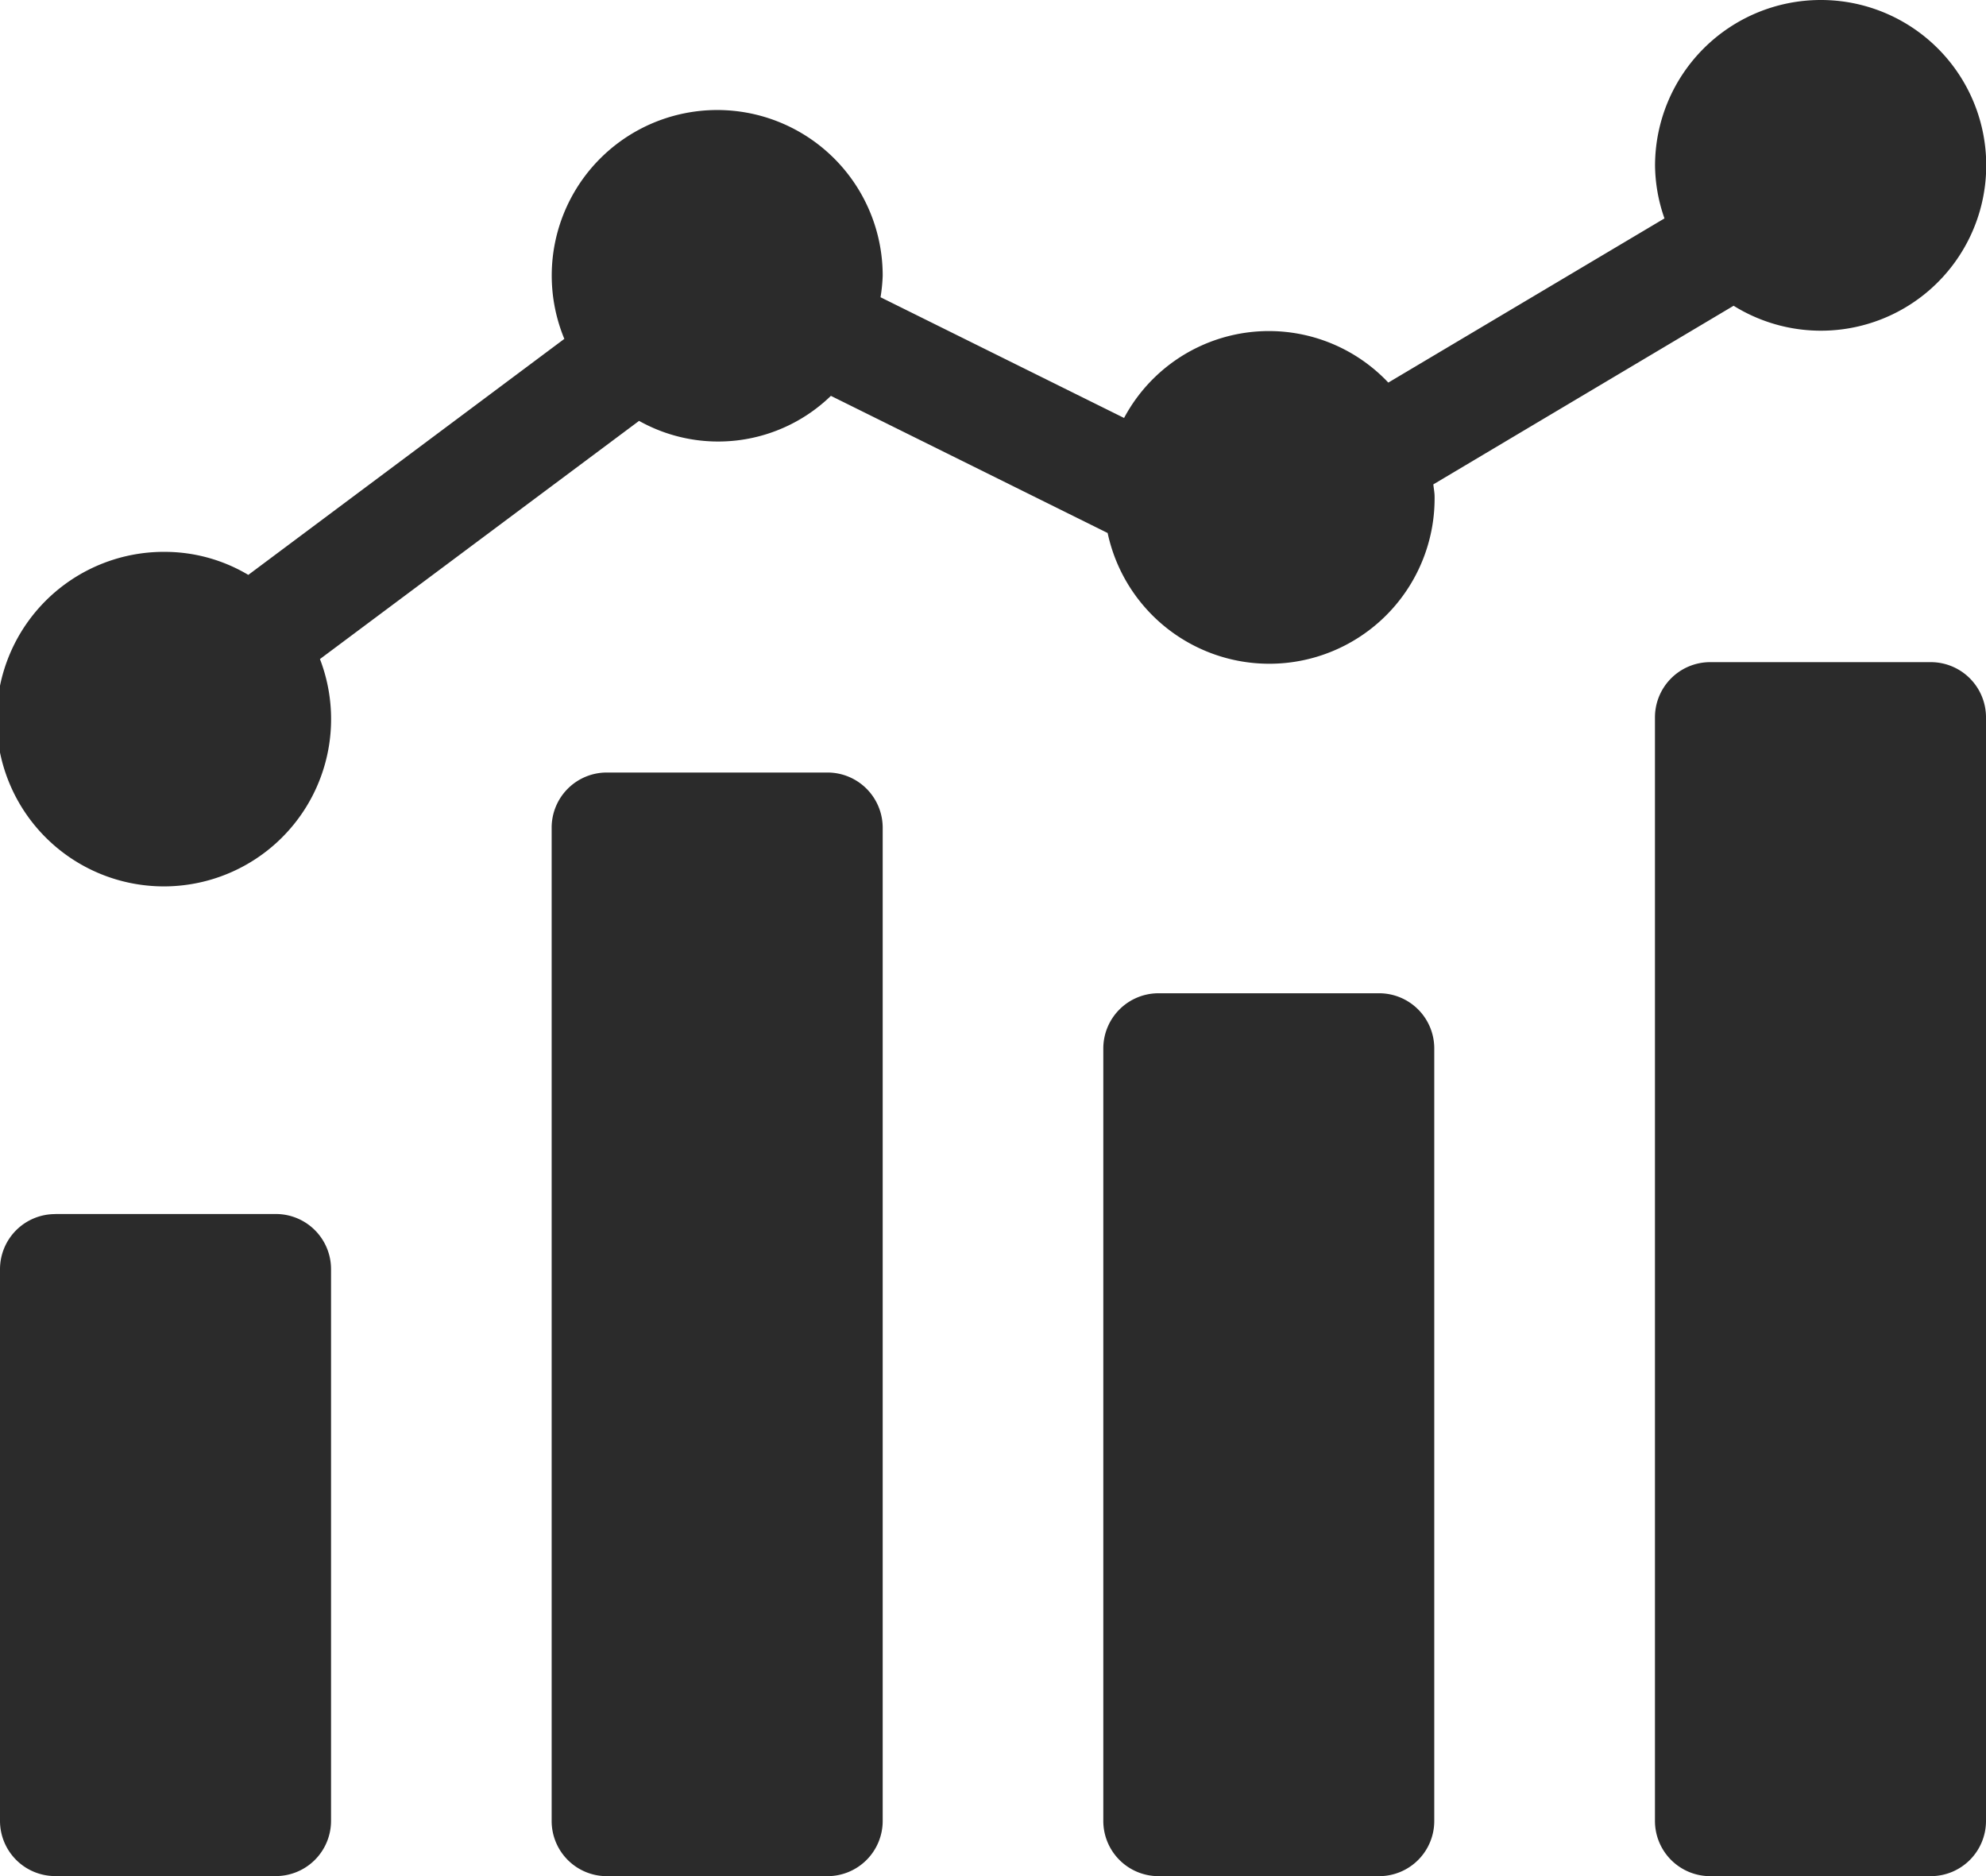
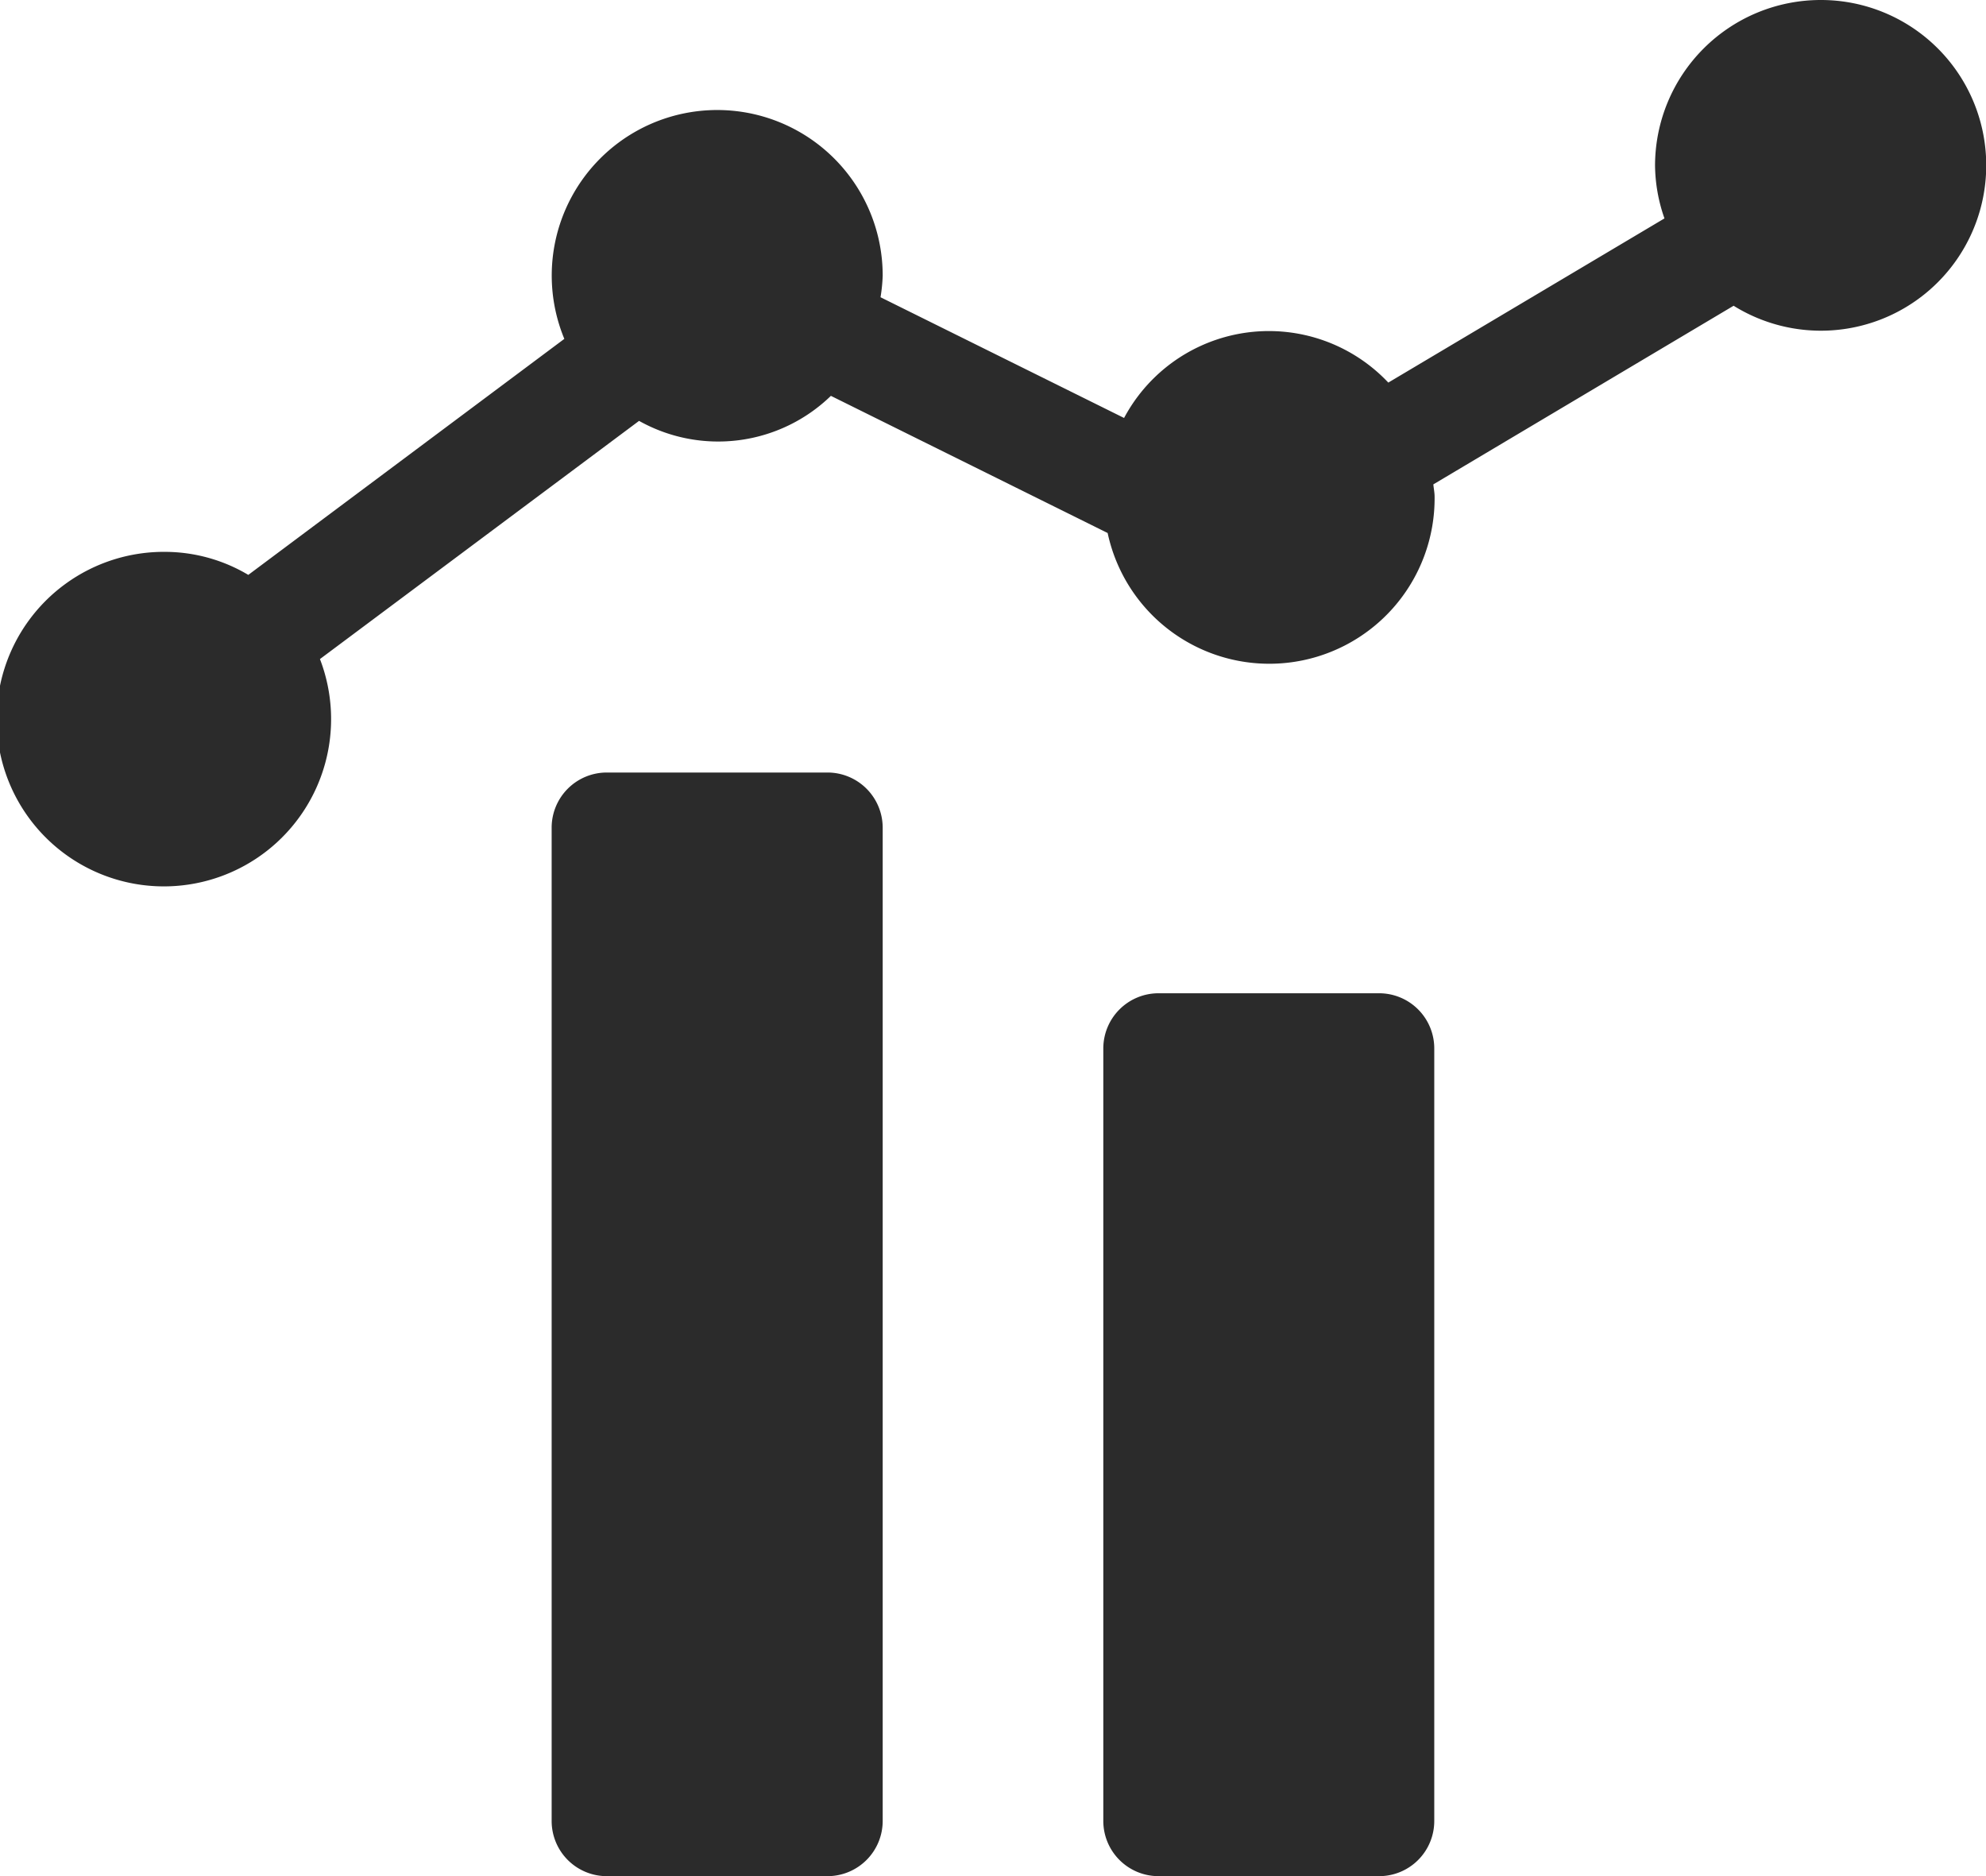
<svg xmlns="http://www.w3.org/2000/svg" id="Groupe_1949" data-name="Groupe 1949" width="23.811" height="22.489" viewBox="0 0 23.811 22.489">
  <defs>
    <clipPath id="clip-path">
      <rect id="Rectangle_1482" data-name="Rectangle 1482" width="23.811" height="22.489" fill="#2b2b2b" />
    </clipPath>
  </defs>
  <g id="Groupe_1805" data-name="Groupe 1805" clip-path="url(#clip-path)">
-     <path id="Tracé_448" data-name="Tracé 448" d="M.662,234.668H3.307a.661.661,0,0,1,.662.661v6.614a.662.662,0,0,1-.662.661H.662A.662.662,0,0,1,0,241.944v-6.614a.661.661,0,0,1,.662-.661" transform="translate(0 -220.116)" fill="#2b2b2b" />
    <path id="Tracé_449" data-name="Tracé 449" d="M107.329,149.332h2.646a.662.662,0,0,1,.662.661V161.9a.662.662,0,0,1-.662.661h-2.646a.661.661,0,0,1-.661-.661V149.993a.661.661,0,0,1,.661-.661" transform="translate(-100.054 -140.072)" fill="#2b2b2b" />
    <path id="Tracé_450" data-name="Tracé 450" d="M213.993,192h2.646a.661.661,0,0,1,.661.661v9.26a.661.661,0,0,1-.661.662h-2.646a.662.662,0,0,1-.661-.662v-9.26a.662.662,0,0,1,.661-.661" transform="translate(-200.104 -180.094)" fill="#2b2b2b" />
-     <path id="Tracé_451" data-name="Tracé 451" d="M320.661,128h2.646a.662.662,0,0,1,.661.662V141.89a.662.662,0,0,1-.661.662h-2.646a.662.662,0,0,1-.662-.662V128.662a.662.662,0,0,1,.662-.662" transform="translate(-300.157 -120.063)" fill="#2b2b2b" />
    <path id="Tracé_452" data-name="Tracé 452" d="M21.827,0a1.987,1.987,0,0,0-1.984,1.984,1.962,1.962,0,0,0,.113.634L16.645,4.586a1.968,1.968,0,0,0-3.168.424l-2.92-1.447a2,2,0,0,0,.026-.257,1.984,1.984,0,1,0-3.817.756L2.977,6.891a1.961,1.961,0,0,0-.993-.276A2.005,2.005,0,1,0,3.836,7.9L7.662,5.045a1.942,1.942,0,0,0,2.3-.3L13.28,6.389A1.982,1.982,0,0,0,17.2,5.953c0-.05-.011-.1-.015-.147l3.6-2.141A1.982,1.982,0,1,0,21.827,0" fill="#2b2b2b" />
  </g>
</svg>